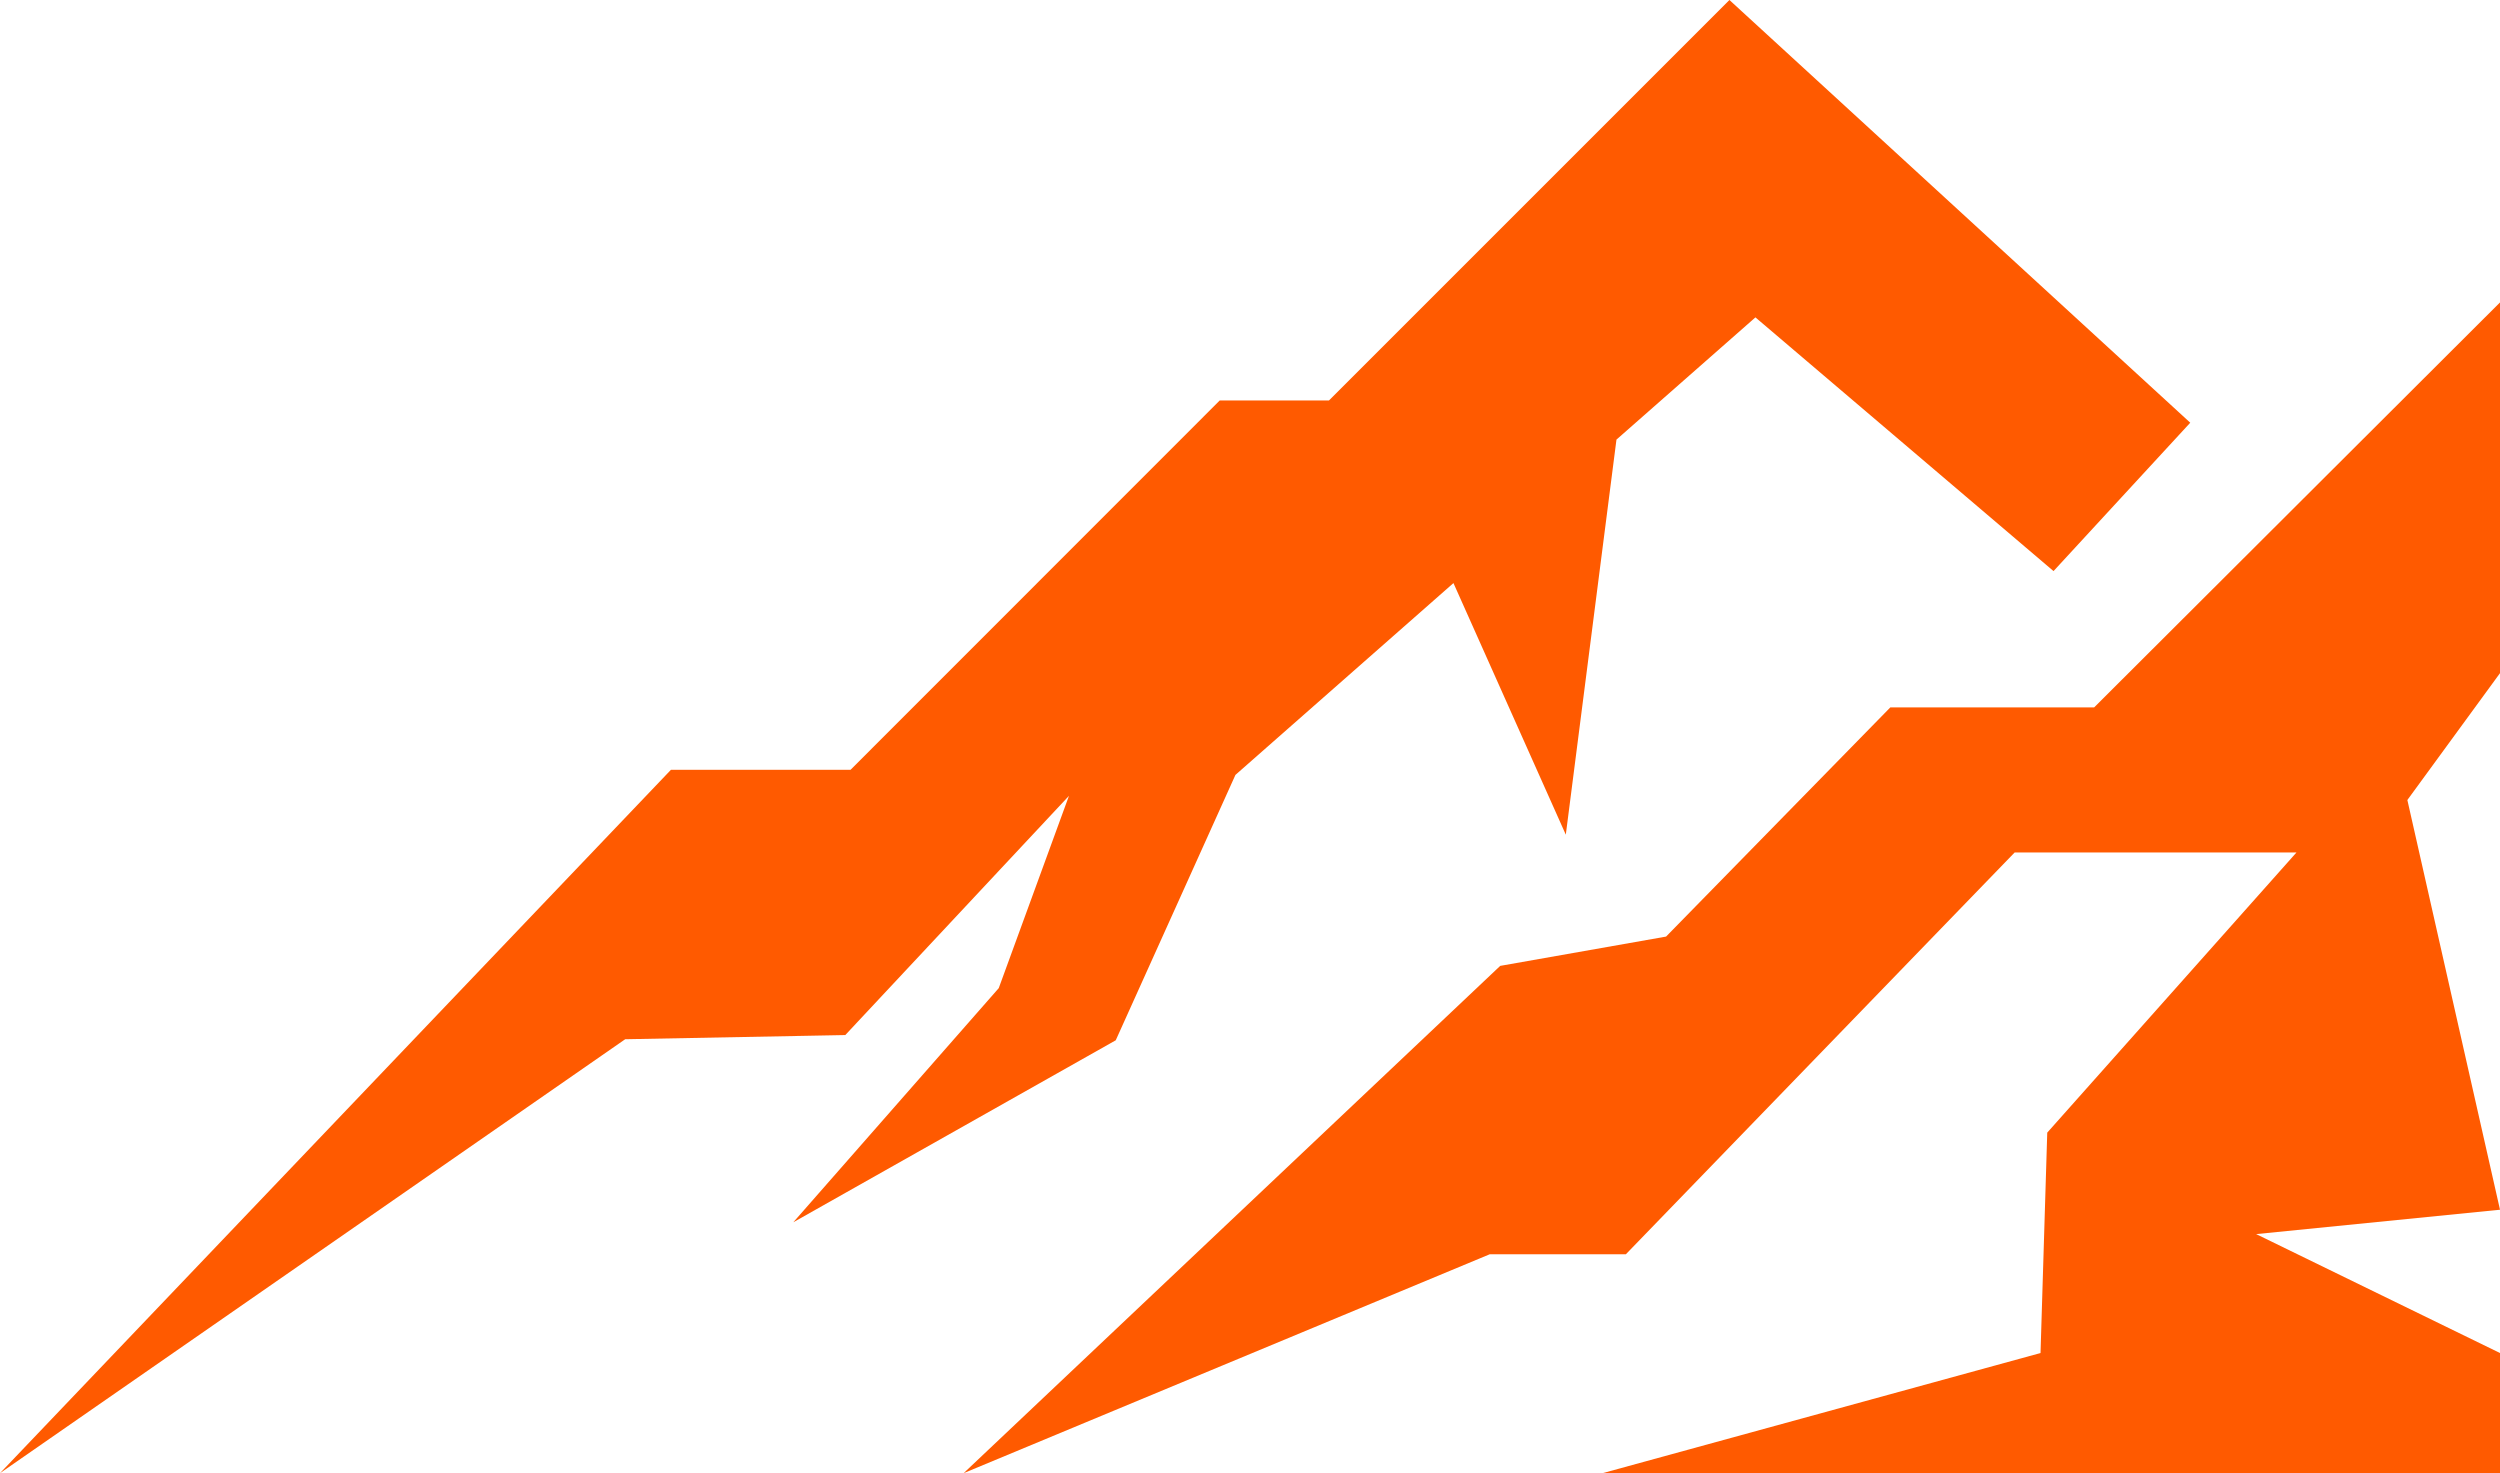
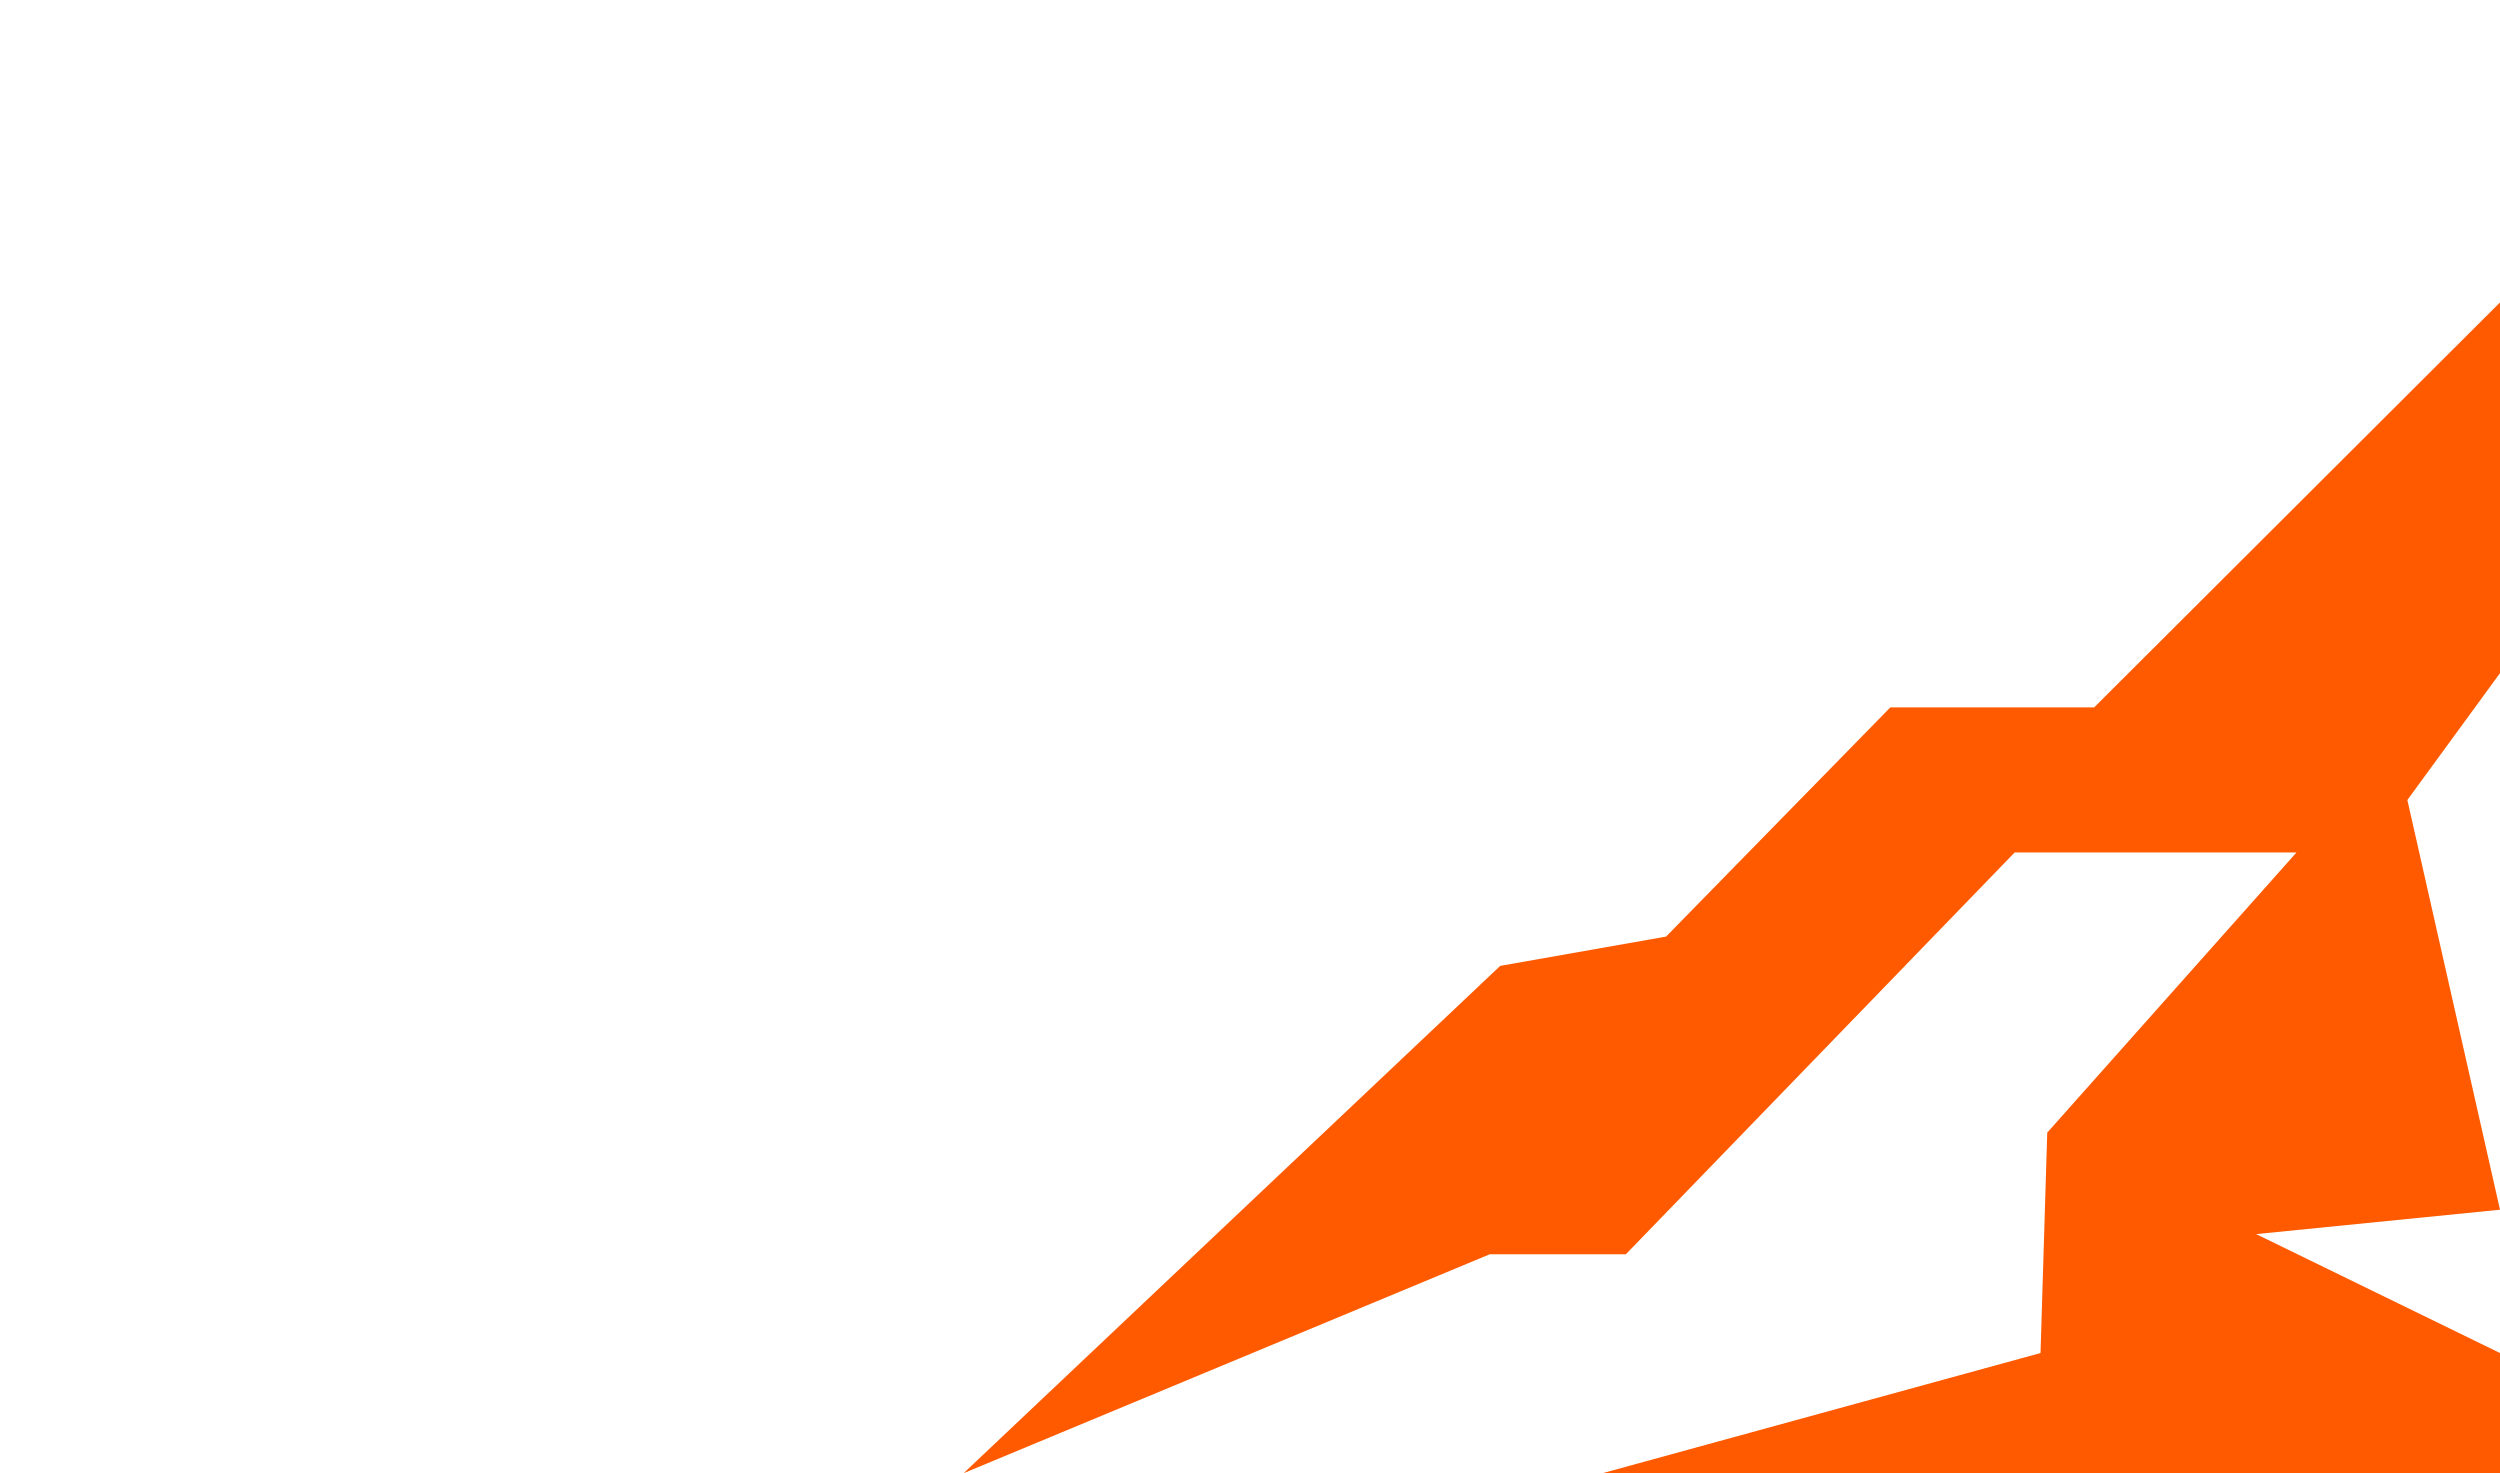
<svg xmlns="http://www.w3.org/2000/svg" id="Layer_1" viewBox="0 0 167.31 98.59">
  <defs>
    <style>.cls-1{fill:#ff5a00;stroke-width:0px;}</style>
  </defs>
-   <polygon class="cls-1" points="53.09 81.8 74.67 69.62 82.68 51.86 102.91 34.06 97.27 39.02 104.79 55.86 108.18 29.42 117.48 21.24 137.43 38.22 146.58 28.29 115.74 0 88.94 26.8 81.63 26.8 56.92 51.52 44.9 51.52 0 98.59 41.84 69.55 56.57 69.27 71.54 53.26 66.84 66.13 53.09 81.8" />
  <polygon class="cls-1" points="167.31 20.24 140.15 47.34 126.51 47.34 111.5 62.68 100.4 64.64 64.49 98.59 99.7 83.94 108.81 83.94 134.83 57.05 153.69 57.05 137.01 75.8 136.56 90.55 107.25 98.59 167.31 98.59 167.31 90.55 150.99 82.59 167.31 80.96 161.11 53.54 167.31 45.05 167.31 20.24" />
</svg>